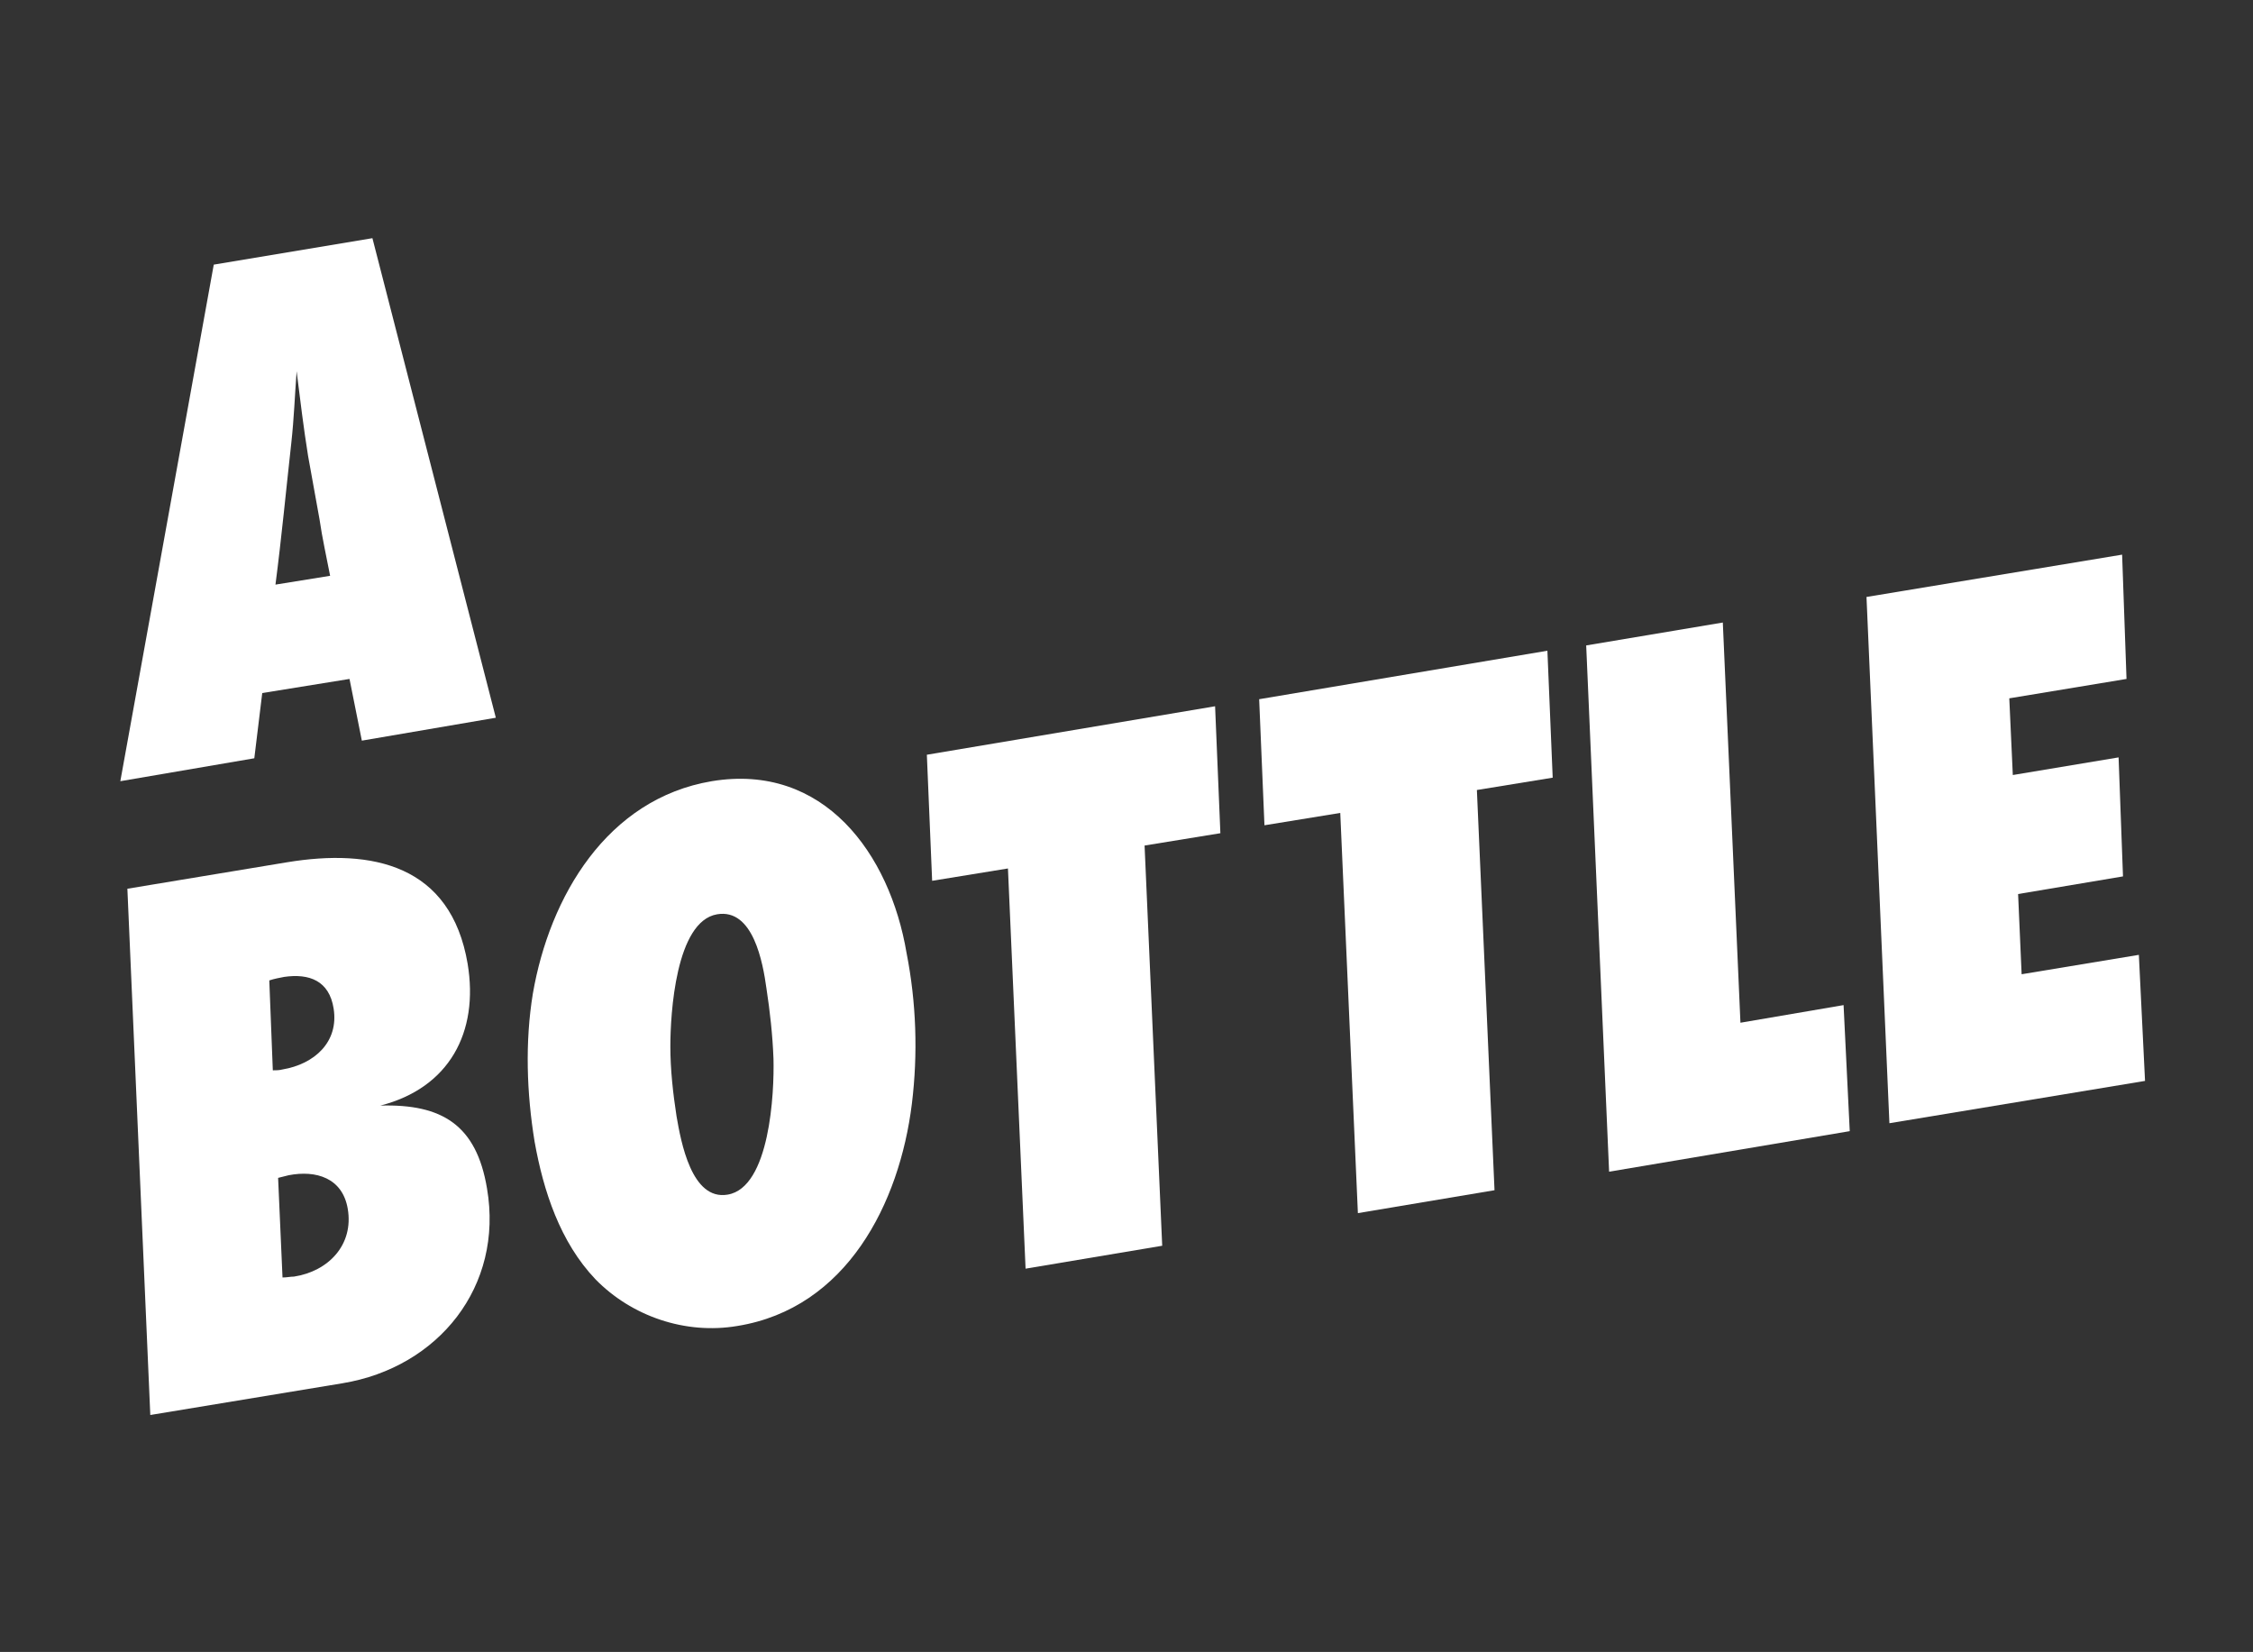
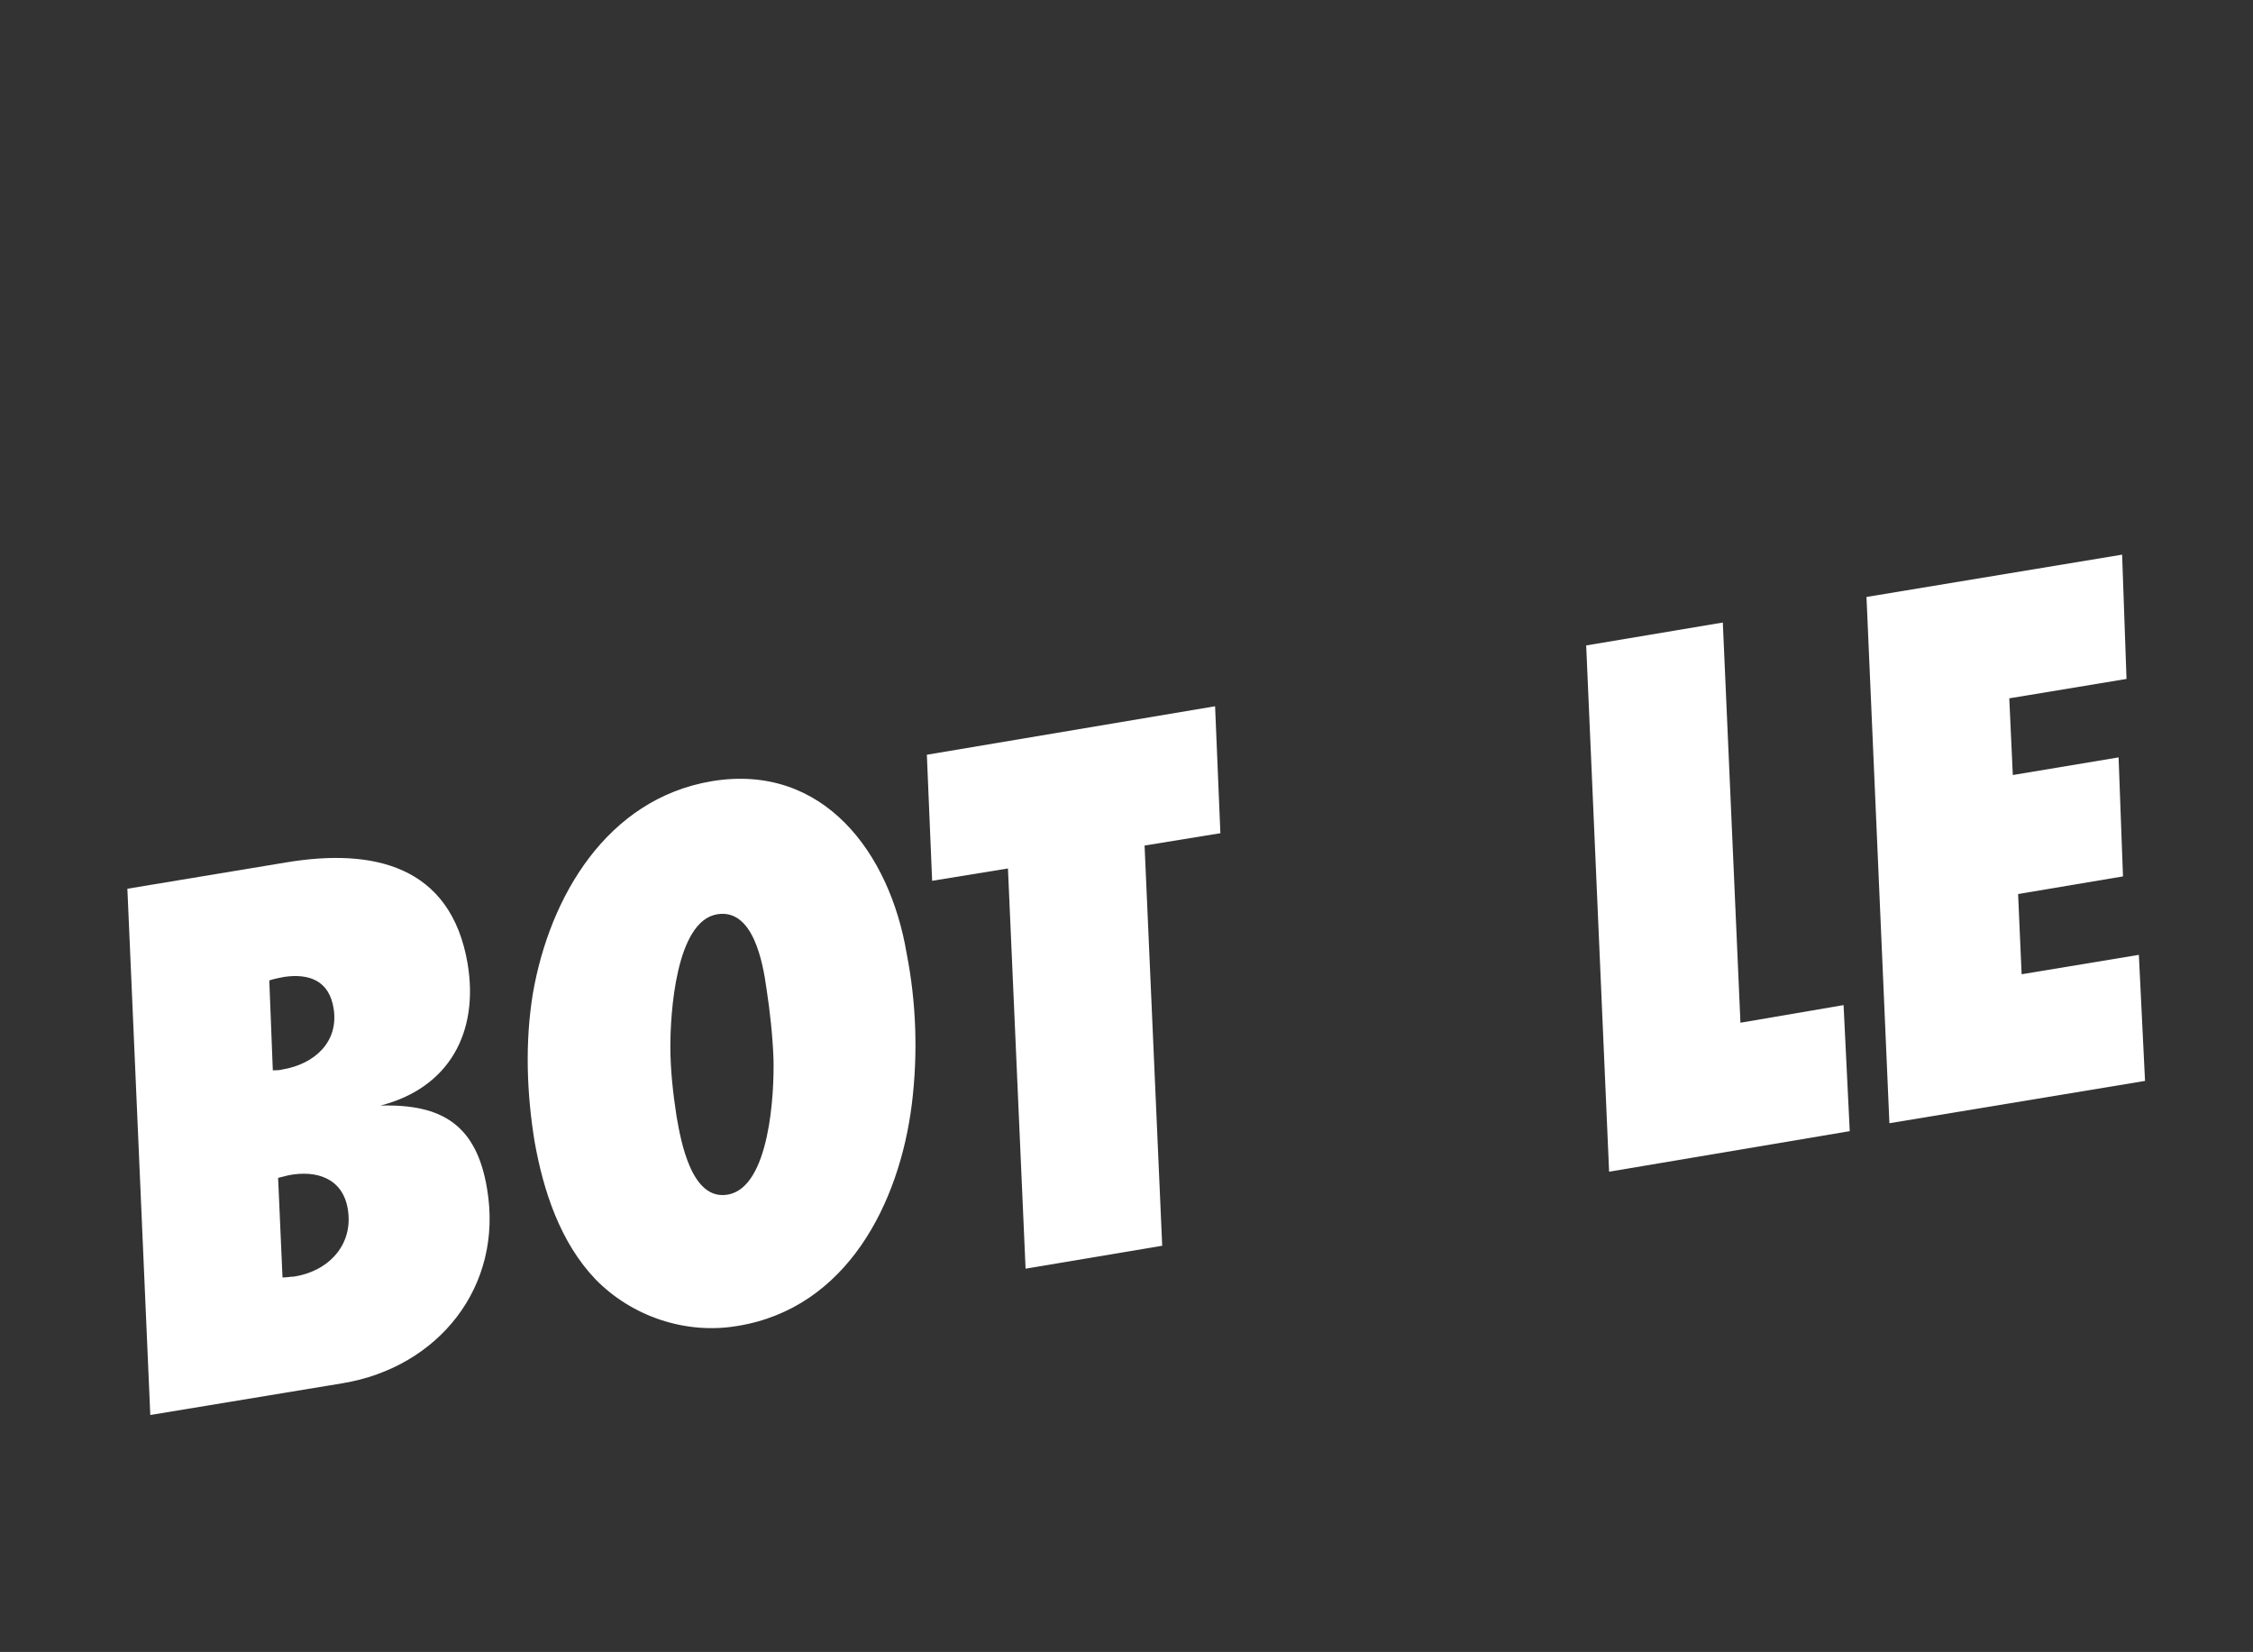
<svg xmlns="http://www.w3.org/2000/svg" version="1.1" id="Layer_1" x="0px" y="0px" viewBox="0 0 255.6 187.4" style="enable-background:new 0 0 255.6 187.4;" xml:space="preserve">
  <rect x="0" y="0" width="255.6" height="187.4" fill="#333333" stroke="none" />
  <style type="text/css">
	.st0{enable-background:new    ;}
	.st1{fill:#FFFFFF;}
</style>
  <g id="Group_3640" transform="translate(-689.549 -417.18)">
    <g class="st0">
-       <path class="st1" d="M730.6,501.2l-1.4-7l-9.9,1.6l-0.9,7.4l-15.2,2.6l10.6-58.6l18-3l14,54.4L730.6,501.2z M724.5,468.9    c-0.5-3.1-0.9-6.4-1.3-9.6c-0.2,2.7-0.3,5.4-0.6,8.1c-0.6,5.4-1.1,10.7-1.8,16.1l6.2-1c-0.4-2.1-0.9-4.3-1.2-6.4L724.5,468.9z" />
-     </g>
+       </g>
    <g class="st0">
-       <path class="st1" d="M722.1,515c9.7-1.6,18.6,0.3,20.5,11.5c1.3,7.8-2.1,14.1-9.9,16.1c7-0.2,10.9,2.2,12.1,9.4    c1.9,11.1-5.5,20.3-16.4,22.1l-21.8,3.6L704,518L722.1,515z M720.5,538.6c0.4,0,0.7,0,1.1-0.1c3.6-0.6,6.4-3.1,5.8-6.9    c-0.5-3.2-2.8-4-5.6-3.6c-0.5,0.1-1.1,0.2-1.7,0.4L720.5,538.6z M721.6,562.1c0.5,0,0.9-0.1,1.3-0.1c3.9-0.6,6.8-3.6,6.1-7.7    c-0.6-3.5-3.6-4.4-6.7-3.8c-0.4,0.1-0.8,0.2-1.2,0.3L721.6,562.1z" />
+       <path class="st1" d="M722.1,515c9.7-1.6,18.6,0.3,20.5,11.5c1.3,7.8-2.1,14.1-9.9,16.1c7-0.2,10.9,2.2,12.1,9.4    c1.9,11.1-5.5,20.3-16.4,22.1l-21.8,3.6L704,518L722.1,515z M720.5,538.6c0.4,0,0.7,0,1.1-0.1c3.6-0.6,6.4-3.1,5.8-6.9    c-0.5-3.2-2.8-4-5.6-3.6c-0.5,0.1-1.1,0.2-1.7,0.4L720.5,538.6z M721.6,562.1c0.5,0,0.9-0.1,1.3-0.1c3.9-0.6,6.8-3.6,6.1-7.7    c-0.6-3.5-3.6-4.4-6.7-3.8c-0.4,0.1-0.8,0.2-1.2,0.3z" />
      <path class="st1" d="M793,542.4c-1.4,11.3-7.4,23.2-19.8,25.2c-5.9,1-12-1.1-16.1-5.3c-4-4.2-5.9-10-6.9-15.6    c-0.9-5.5-1.1-11.3-0.2-16.8c1.9-11,8.4-22.1,20.3-24.1c12.7-2.1,20.2,8.2,22.1,19.5C793.5,530.9,793.7,536.7,793,542.4z     M770.9,520.9c-4.7,0.8-5.3,11.3-5.3,15c0,2.6,0.3,5.3,0.7,7.9c0.5,2.9,1.7,9.6,5.8,8.9c4.8-0.8,5.3-11.6,5.2-15.4    c-0.1-2.7-0.4-5.4-0.8-8C776.1,526.4,775,520.2,770.9,520.9z" />
      <path class="st1" d="M828,511.7l-8.6,1.4l2,45.4l-15.5,2.6l-2-45.4l-8.6,1.4l-0.6-14.3l32.7-5.5L828,511.7z" />
-       <path class="st1" d="M865.7,505.4l-8.6,1.4l2,45.4l-15.5,2.6l-2-45.4l-8.6,1.4l-0.6-14.3l32.7-5.5L865.7,505.4z" />
      <path class="st1" d="M899.4,545.5l-27.3,4.6l-2.6-59.7l15.5-2.6l2,45.4l11.7-2L899.4,545.5z" />
      <path class="st1" d="M930.8,494.2l-13.3,2.2l0.4,8.7l12-2l0.5,13.5l-11.9,2l0.4,9.1l13.3-2.2l0.7,14.3l-29,4.8l-2.6-59.7l29-4.8    L930.8,494.2z" />
    </g>
  </g>
</svg>